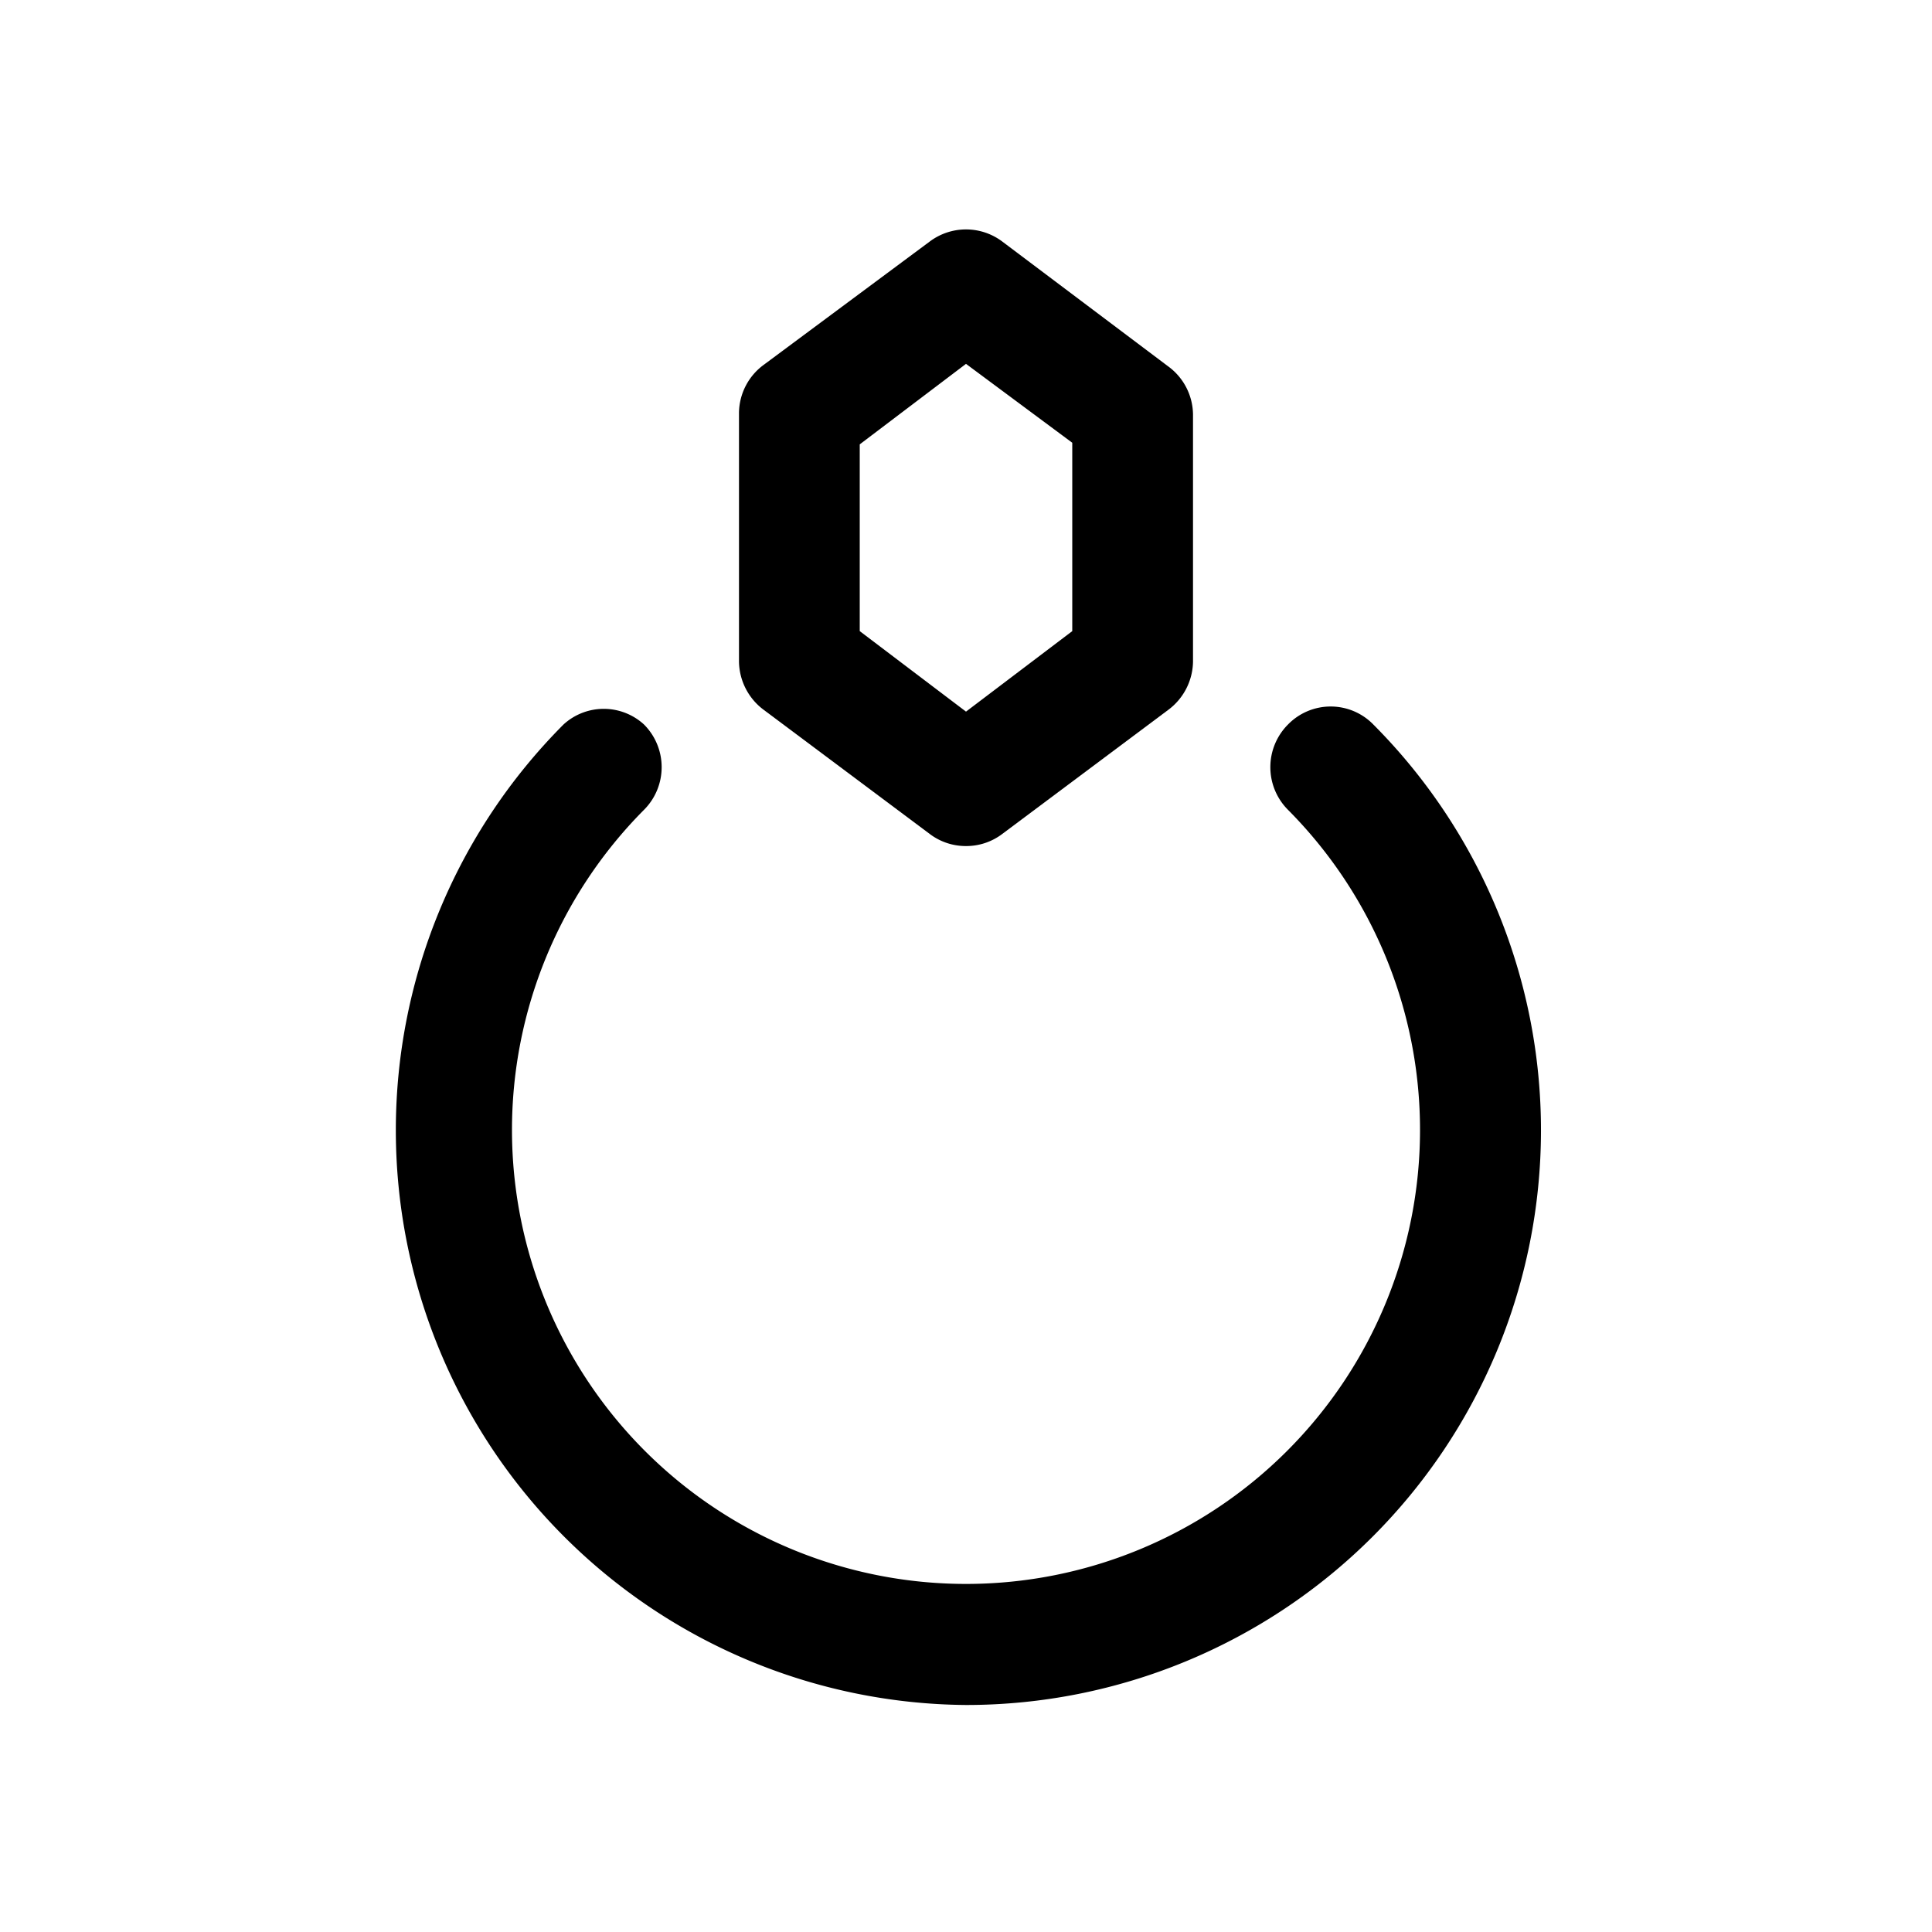
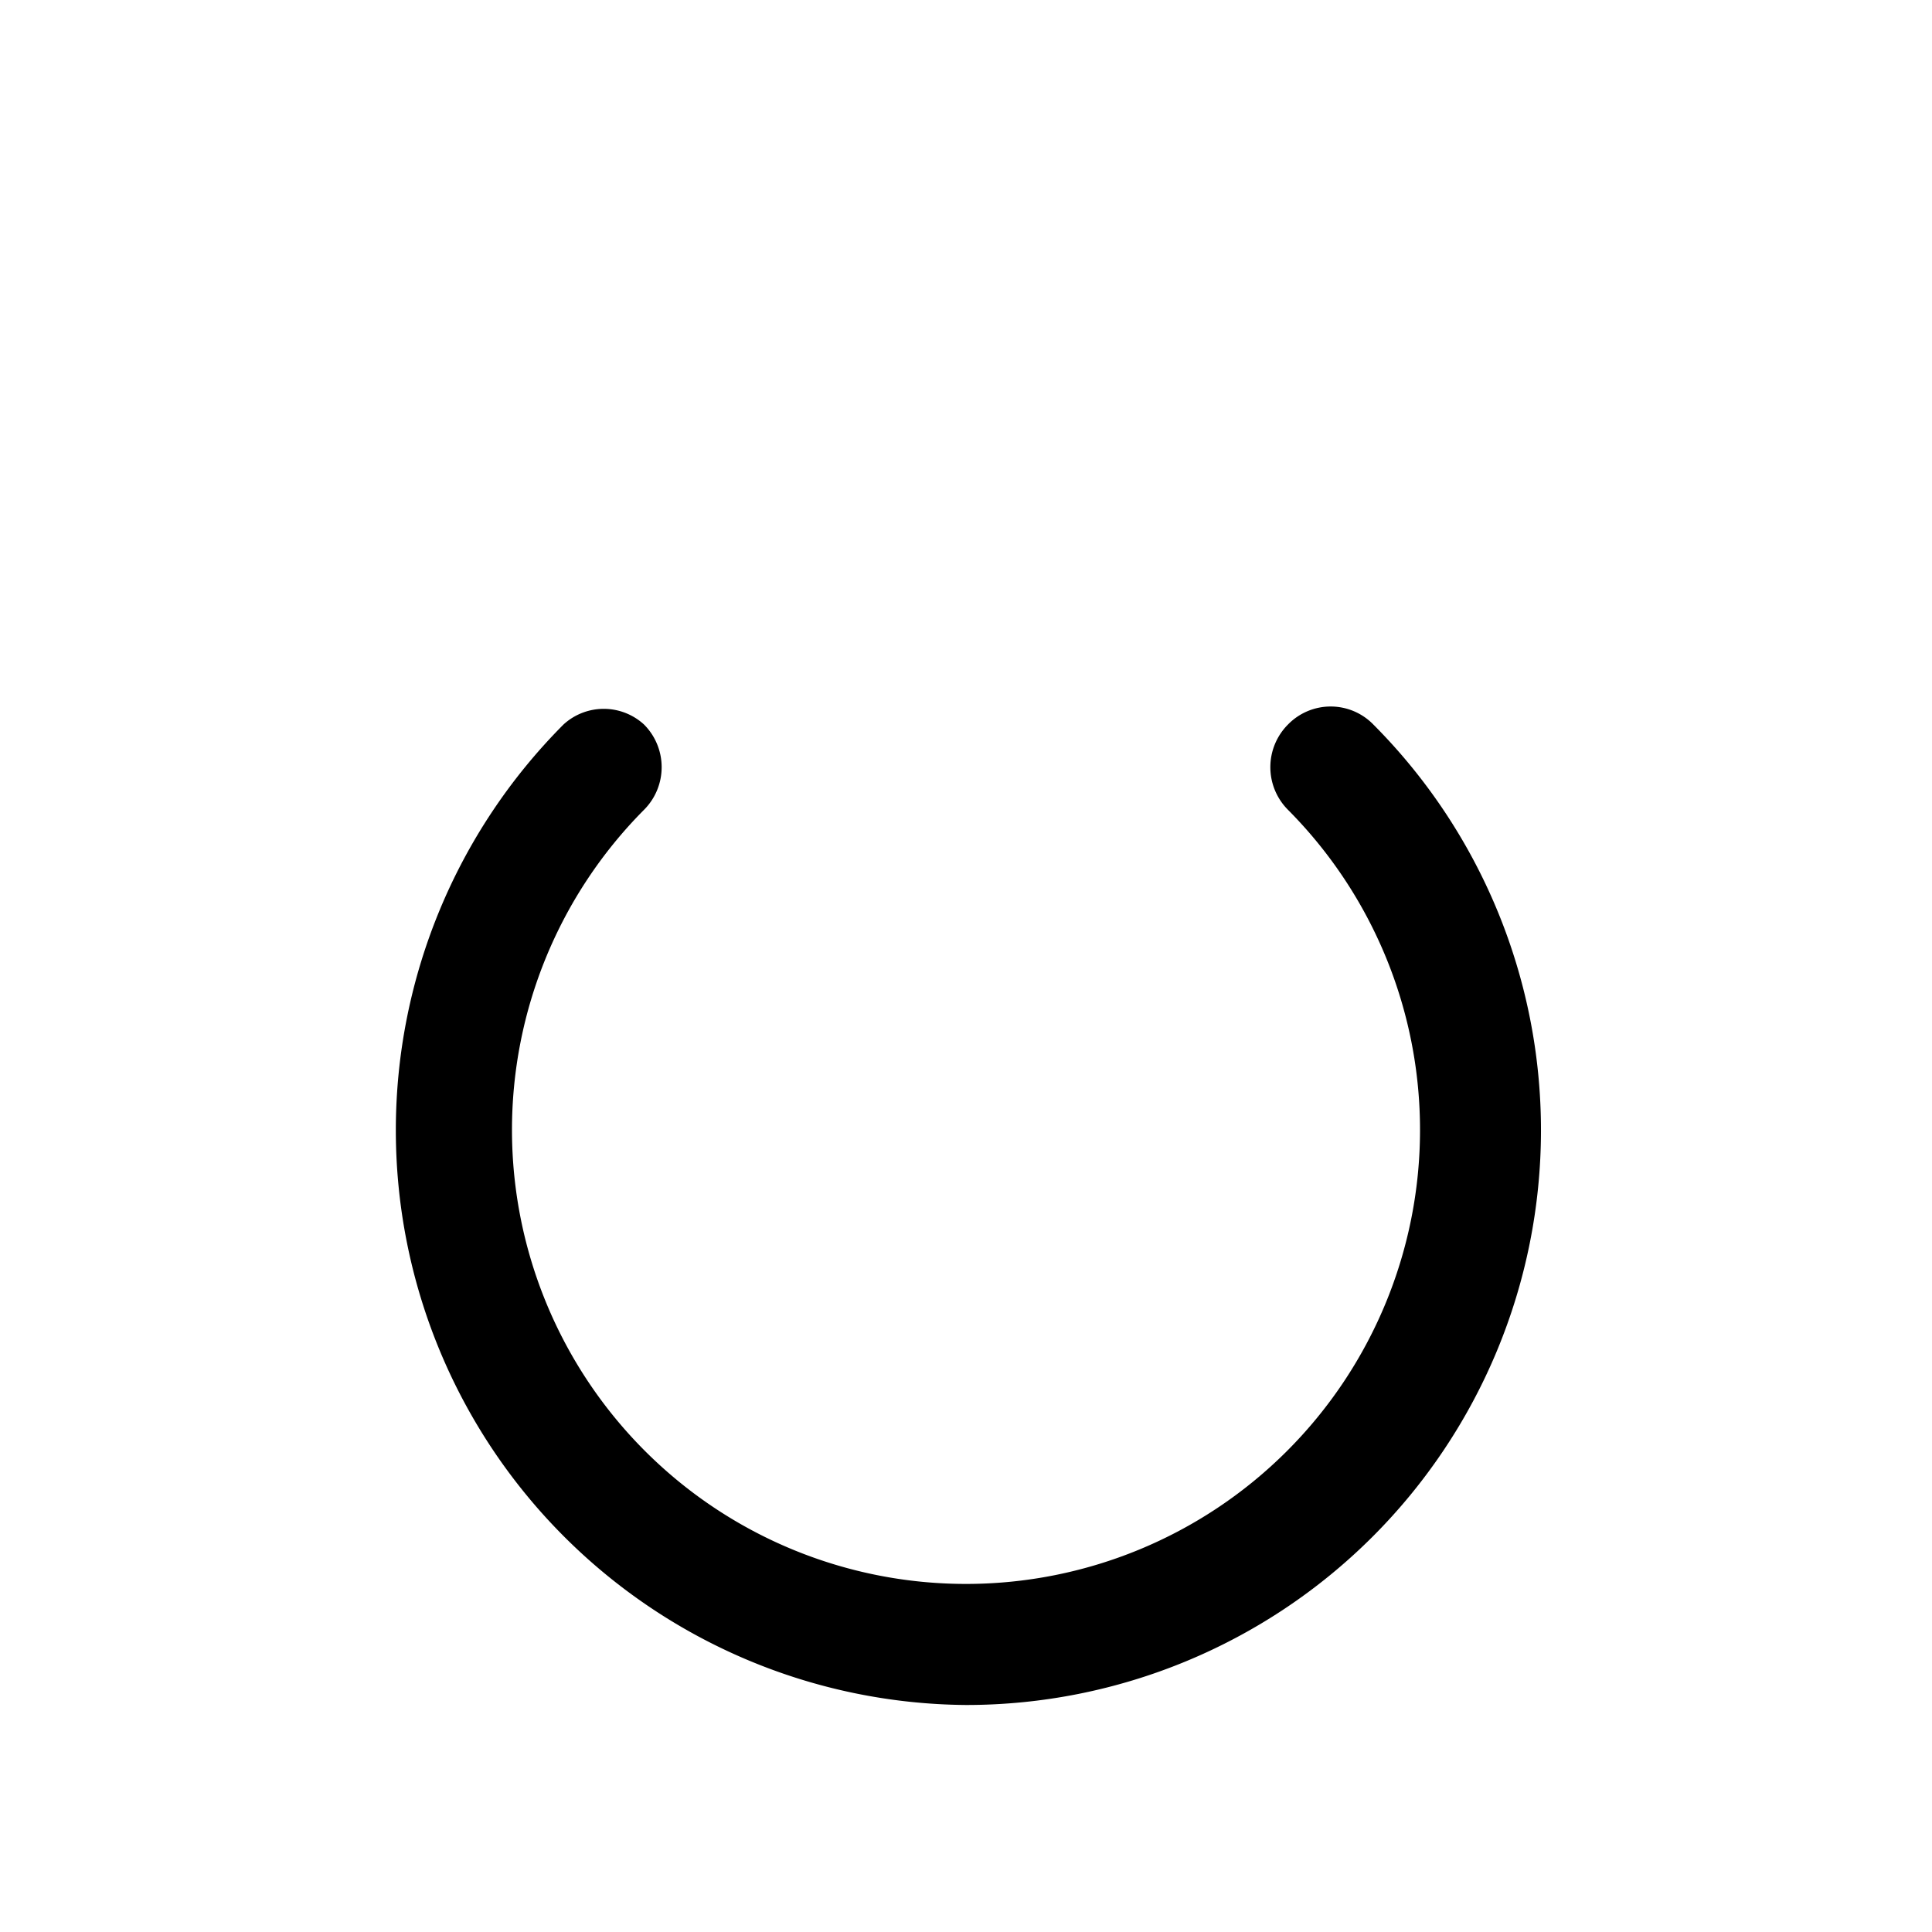
<svg xmlns="http://www.w3.org/2000/svg" width="24" height="24" fill="none" viewBox="0 0 24 24">
-   <path fill="#000" d="M12 10.51a.74.74 0 0 1-.45-.15L9.49 8.82a.76.76 0 0 1-.31-.6V5.13a.75.75 0 0 1 .31-.6L11.55 3a.75.75 0 0 1 .9 0l2.06 1.55a.75.75 0 0 1 .31.6v3.07a.76.76 0 0 1-.31.6l-2.06 1.54a.74.74 0 0 1-.45.15Zm-1.32-2.67 1.32 1 1.32-1V5.5L12 4.52l-1.32 1v2.32Z" />
  <path fill="#000" d="M12 21.18A7.14 7.14 0 0 1 7 9a.74.74 0 0 1 1 0 .75.75 0 0 1 0 1.06 5.64 5.64 0 1 0 8 0A.75.75 0 0 1 16 9a.74.74 0 0 1 1.06 0A7.14 7.14 0 0 1 12 21.18Z" />
</svg>